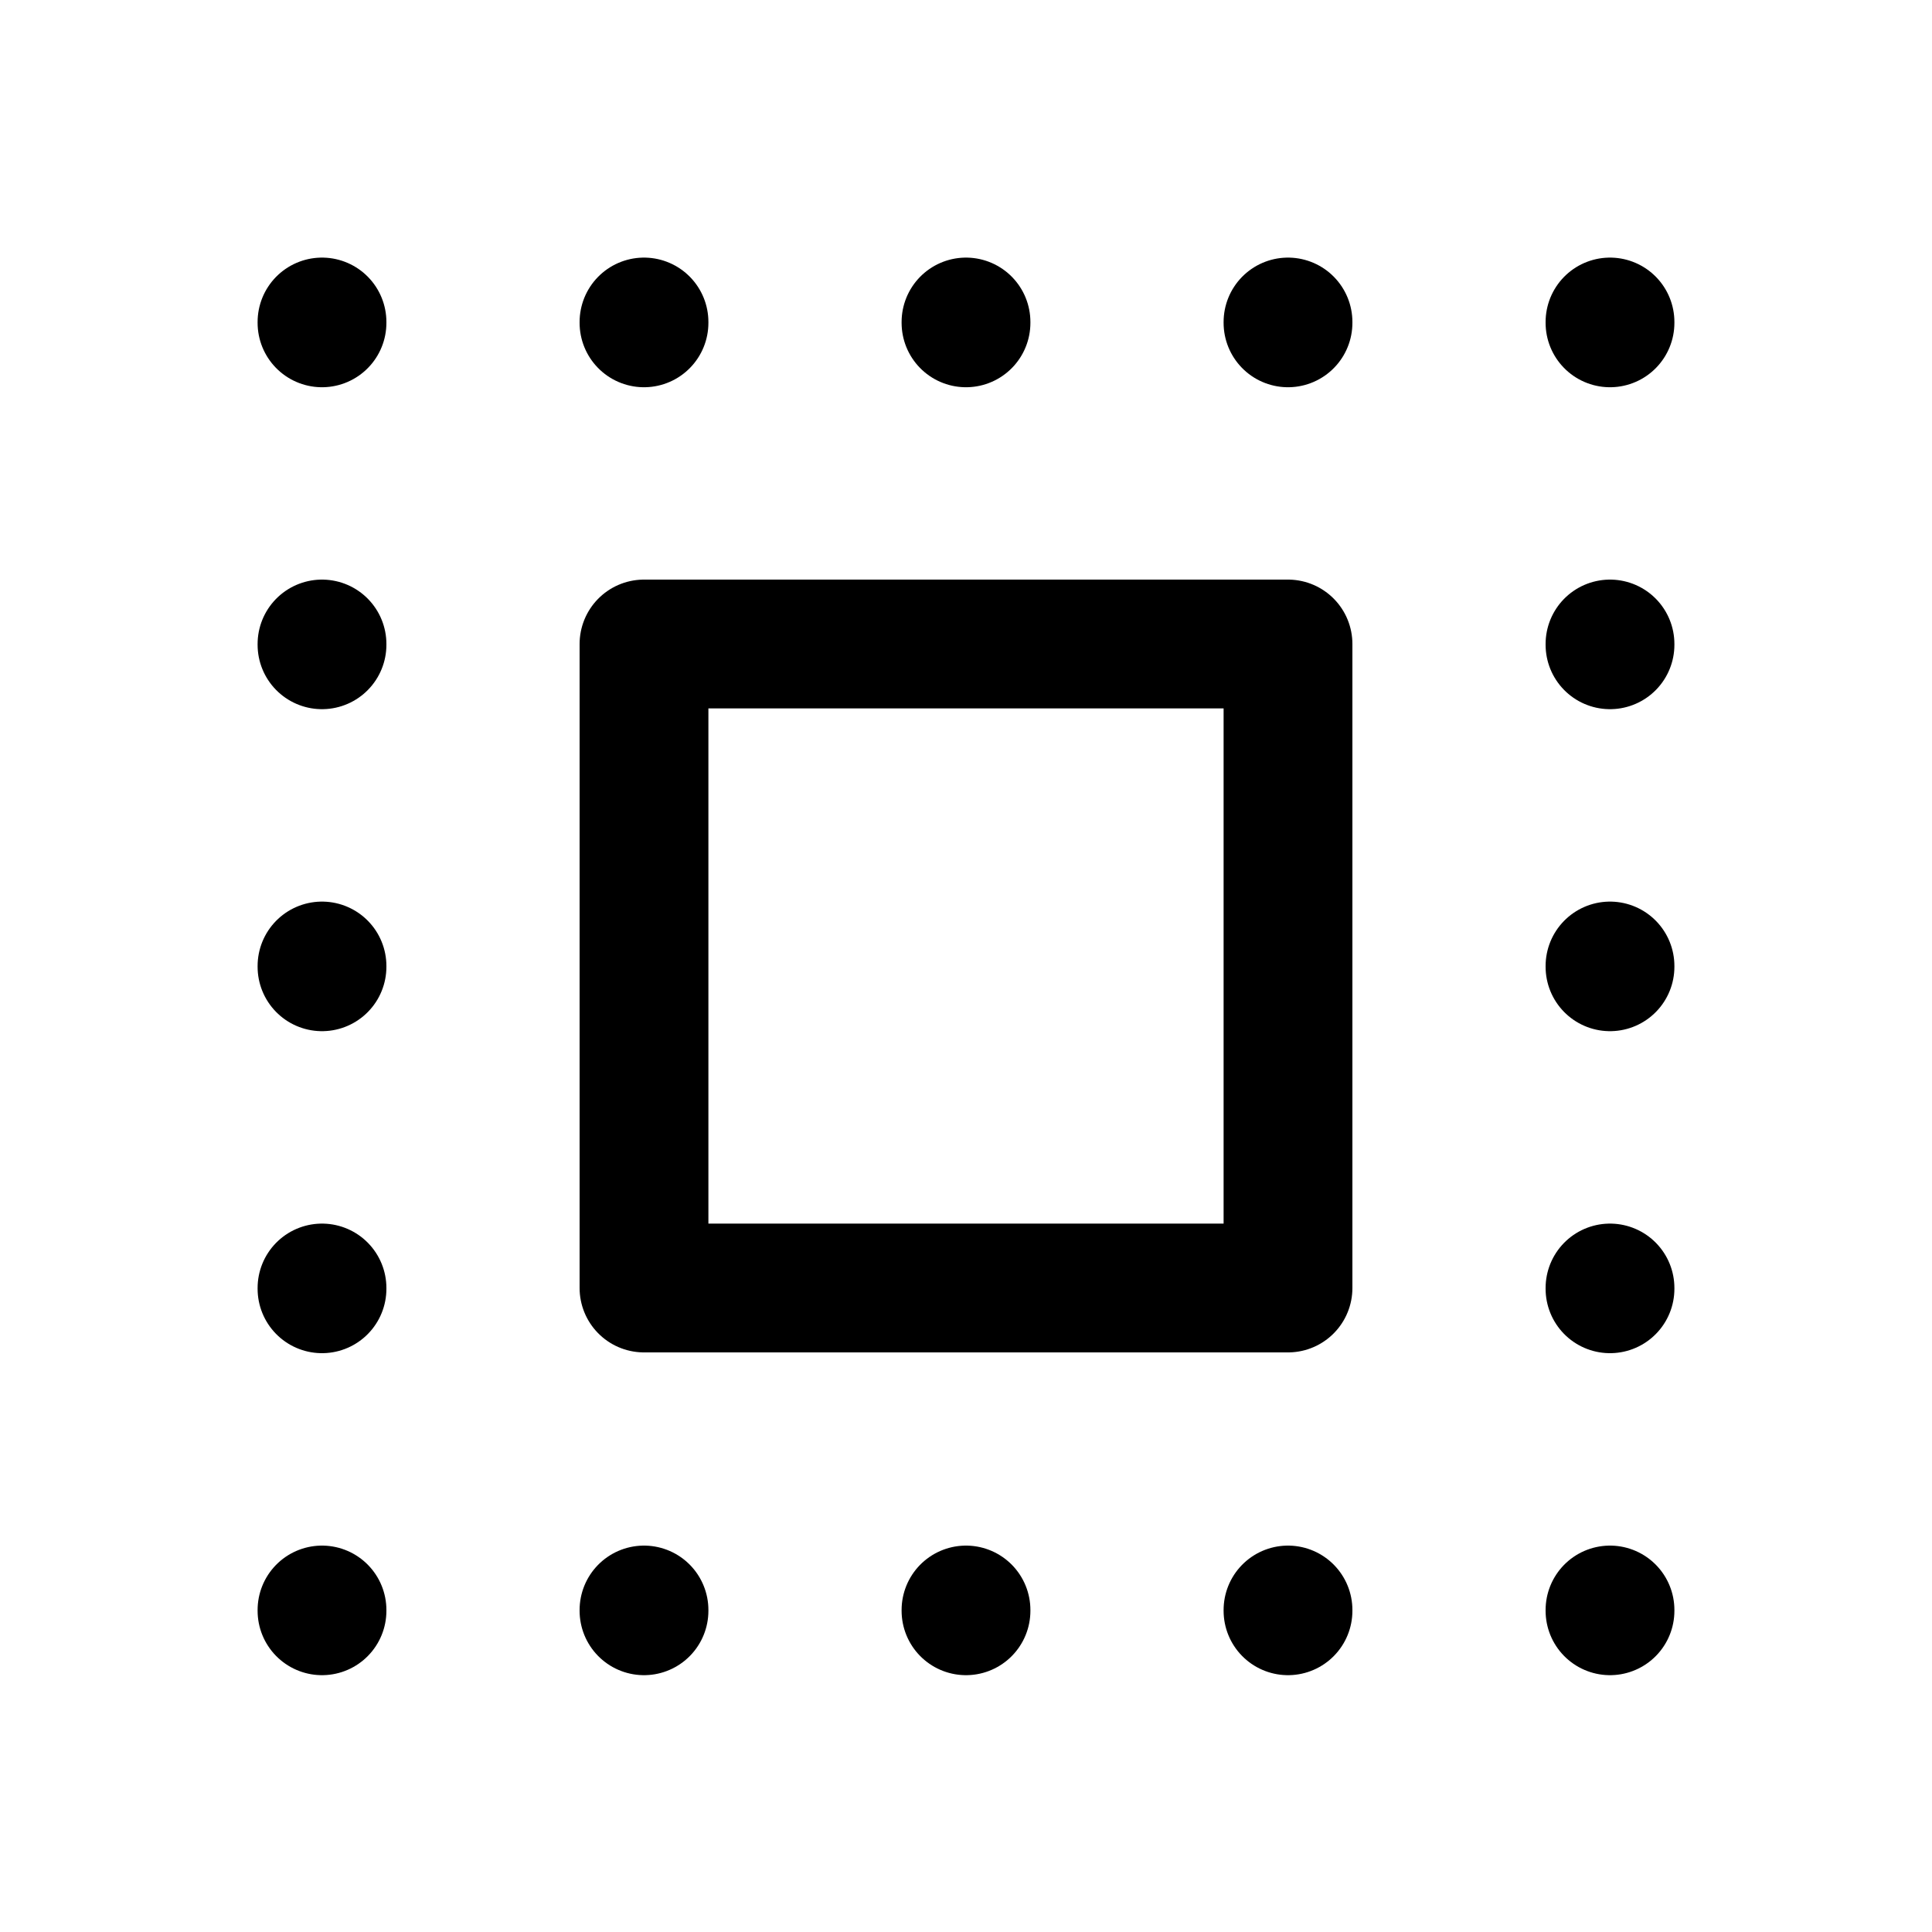
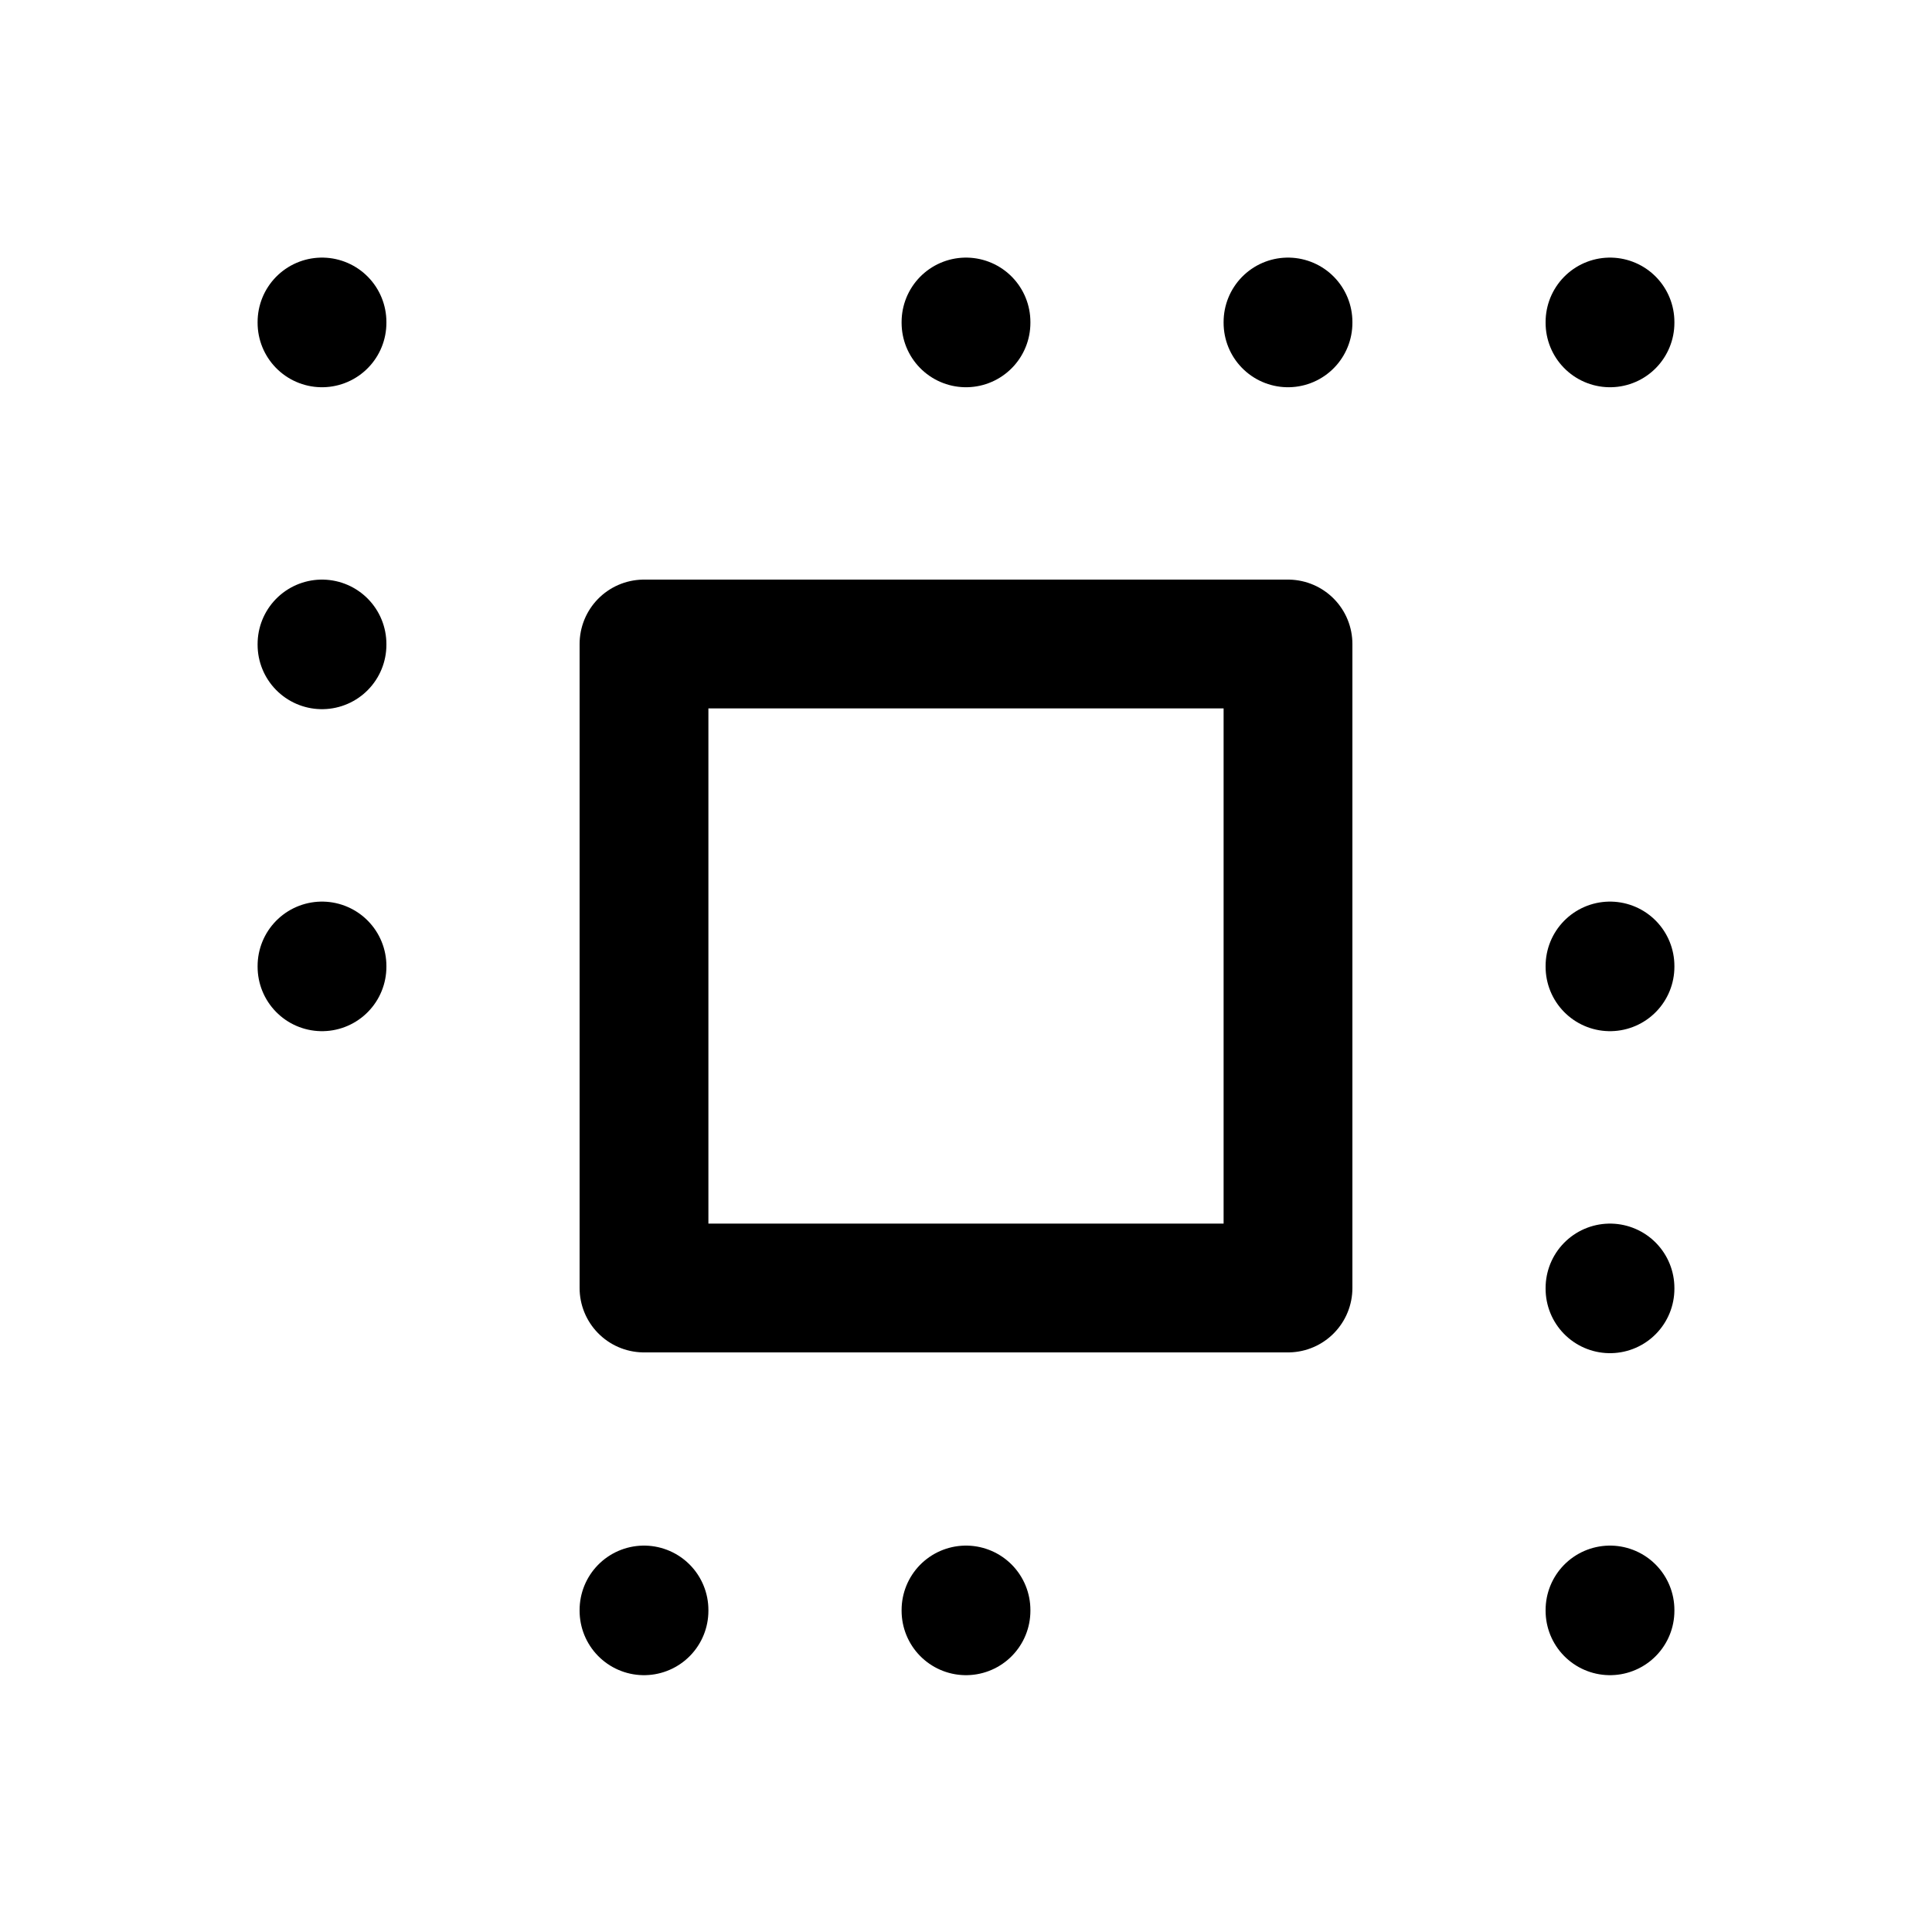
<svg xmlns="http://www.w3.org/2000/svg" width="30" height="30" viewBox="0 0 30 30" fill="none">
  <g clip-path="url(#clip0_9226_73447)">
    <path d="M10 10H20V20H10V10Z" stroke="black" stroke-width="2" stroke-linecap="round" stroke-linejoin="round" />
    <path d="M5 5V5.013" stroke="black" stroke-width="2" stroke-linecap="round" stroke-linejoin="round" />
-     <path d="M10 5V5.013" stroke="black" stroke-width="2" stroke-linecap="round" stroke-linejoin="round" />
    <path d="M15 5V5.013" stroke="black" stroke-width="2" stroke-linecap="round" stroke-linejoin="round" />
    <path d="M20 5V5.013" stroke="black" stroke-width="2" stroke-linecap="round" stroke-linejoin="round" />
    <path d="M25 5V5.013" stroke="black" stroke-width="2" stroke-linecap="round" stroke-linejoin="round" />
-     <path d="M5 25V25.012" stroke="black" stroke-width="2" stroke-linecap="round" stroke-linejoin="round" />
    <path d="M10 25V25.012" stroke="black" stroke-width="2" stroke-linecap="round" stroke-linejoin="round" />
    <path d="M15 25V25.012" stroke="black" stroke-width="2" stroke-linecap="round" stroke-linejoin="round" />
-     <path d="M20 25V25.012" stroke="black" stroke-width="2" stroke-linecap="round" stroke-linejoin="round" />
    <path d="M25 25V25.012" stroke="black" stroke-width="2" stroke-linecap="round" stroke-linejoin="round" />
    <path d="M25 20V20.012" stroke="black" stroke-width="2" stroke-linecap="round" stroke-linejoin="round" />
    <path d="M25 15V15.012" stroke="black" stroke-width="2" stroke-linecap="round" stroke-linejoin="round" />
-     <path d="M25 10V10.012" stroke="black" stroke-width="2" stroke-linecap="round" stroke-linejoin="round" />
-     <path d="M5 20V20.012" stroke="black" stroke-width="2" stroke-linecap="round" stroke-linejoin="round" />
    <path d="M5 15V15.012" stroke="black" stroke-width="2" stroke-linecap="round" stroke-linejoin="round" />
    <path d="M5 10V10.012" stroke="black" stroke-width="2" stroke-linecap="round" stroke-linejoin="round" />
  </g>
  <defs>
    <clipPath id="clip0_9226_73447">
      <rect width="30" height="30" fill="white" />
    </clipPath>
  </defs>
</svg>